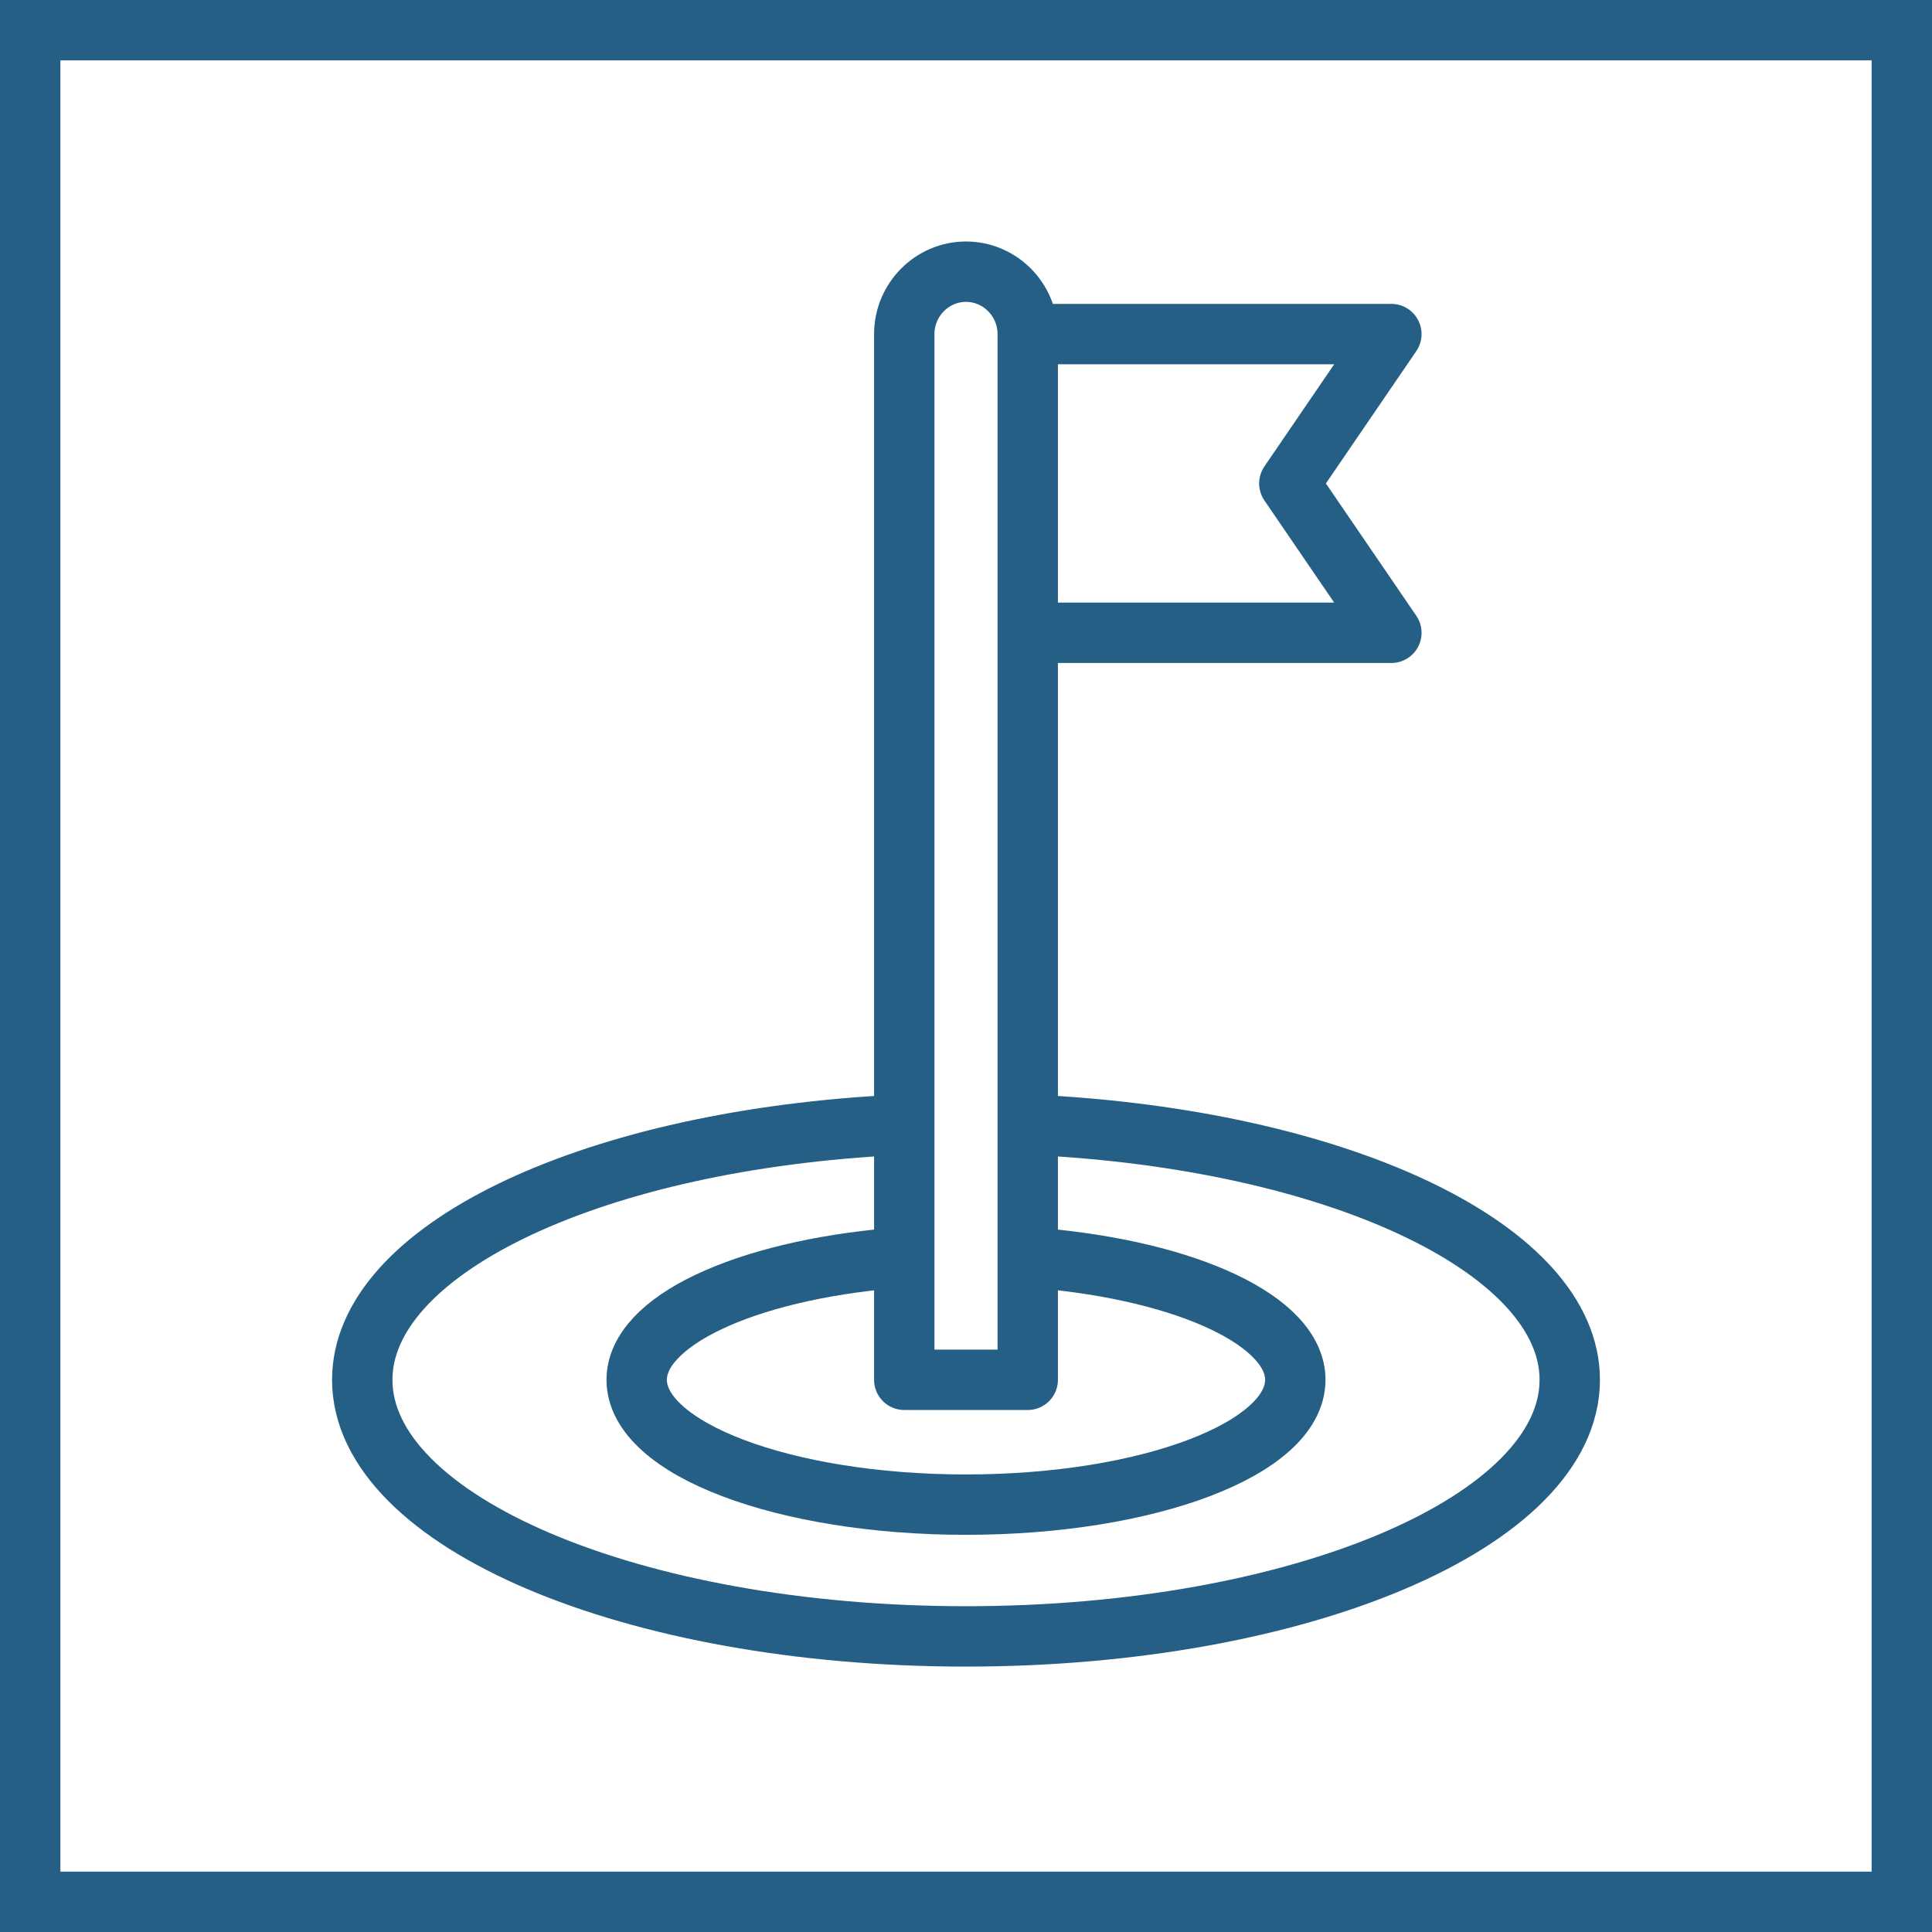
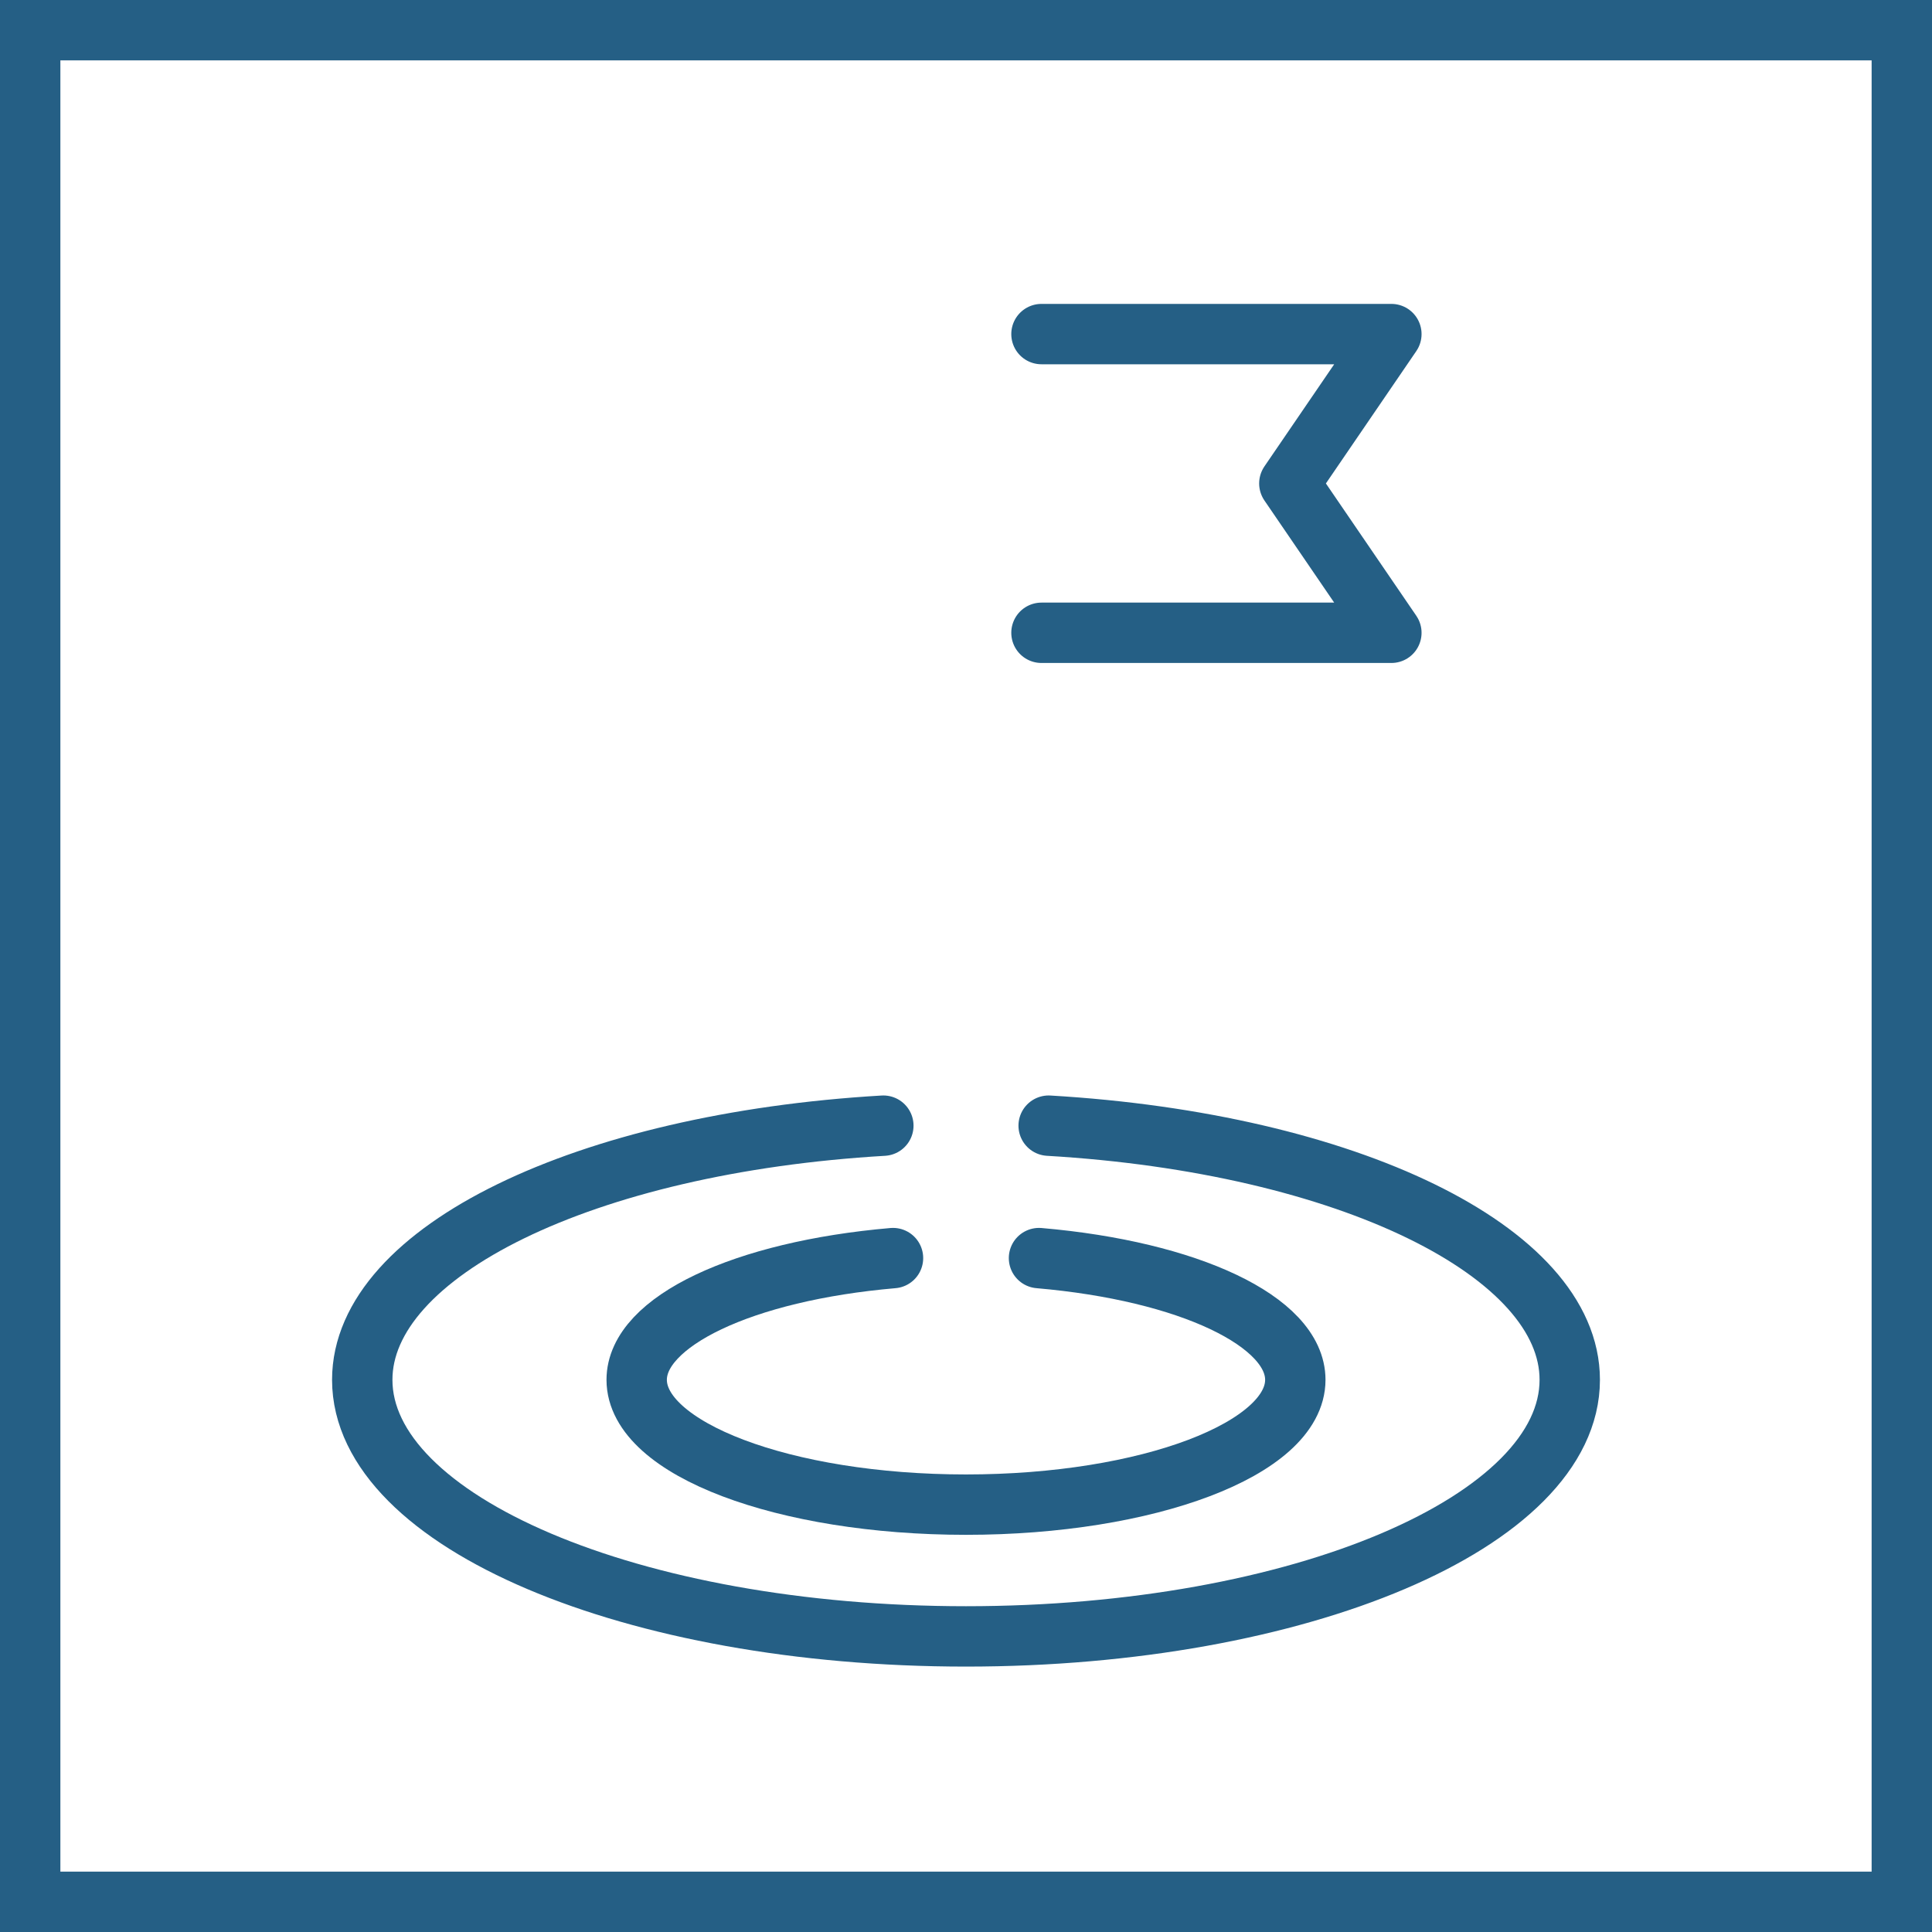
<svg xmlns="http://www.w3.org/2000/svg" width="64" height="64" viewBox="0 0 64 64" fill="none">
  <path d="M29.262 37.289C19.368 37.87 12 41.464 12 45.708C12 50.403 20.954 54.208 32 54.208C43.045 54.208 52 50.403 52 45.708C52 41.464 44.632 37.87 34.738 37.289" stroke="#255F85" stroke-width="2" stroke-linecap="round" stroke-linejoin="round" />
  <path d="M29.582 41.676C24.615 42.105 21.091 43.778 21.091 45.708C21.091 47.992 25.975 49.843 32 49.843C38.025 49.843 42.909 47.992 42.909 45.708C42.909 43.778 39.385 42.105 34.418 41.676" stroke="#255F85" stroke-width="2" stroke-linecap="round" stroke-linejoin="round" />
-   <path d="M32 9C33.126 9 34.045 9.93 34.045 11.067V45.708H29.955V11.067C29.955 9.93 30.875 9 32 9Z" stroke="#255F85" stroke-width="2" stroke-linecap="round" stroke-linejoin="round" />
  <path d="M34.5 11.067H46.091L42.711 16.015L46.091 20.962H34.5" stroke="#255F85" stroke-width="2" stroke-linecap="round" stroke-linejoin="round" />
  <rect x="1" y="1" width="62" height="62" stroke="#255F85" stroke-width="2" />
</svg>